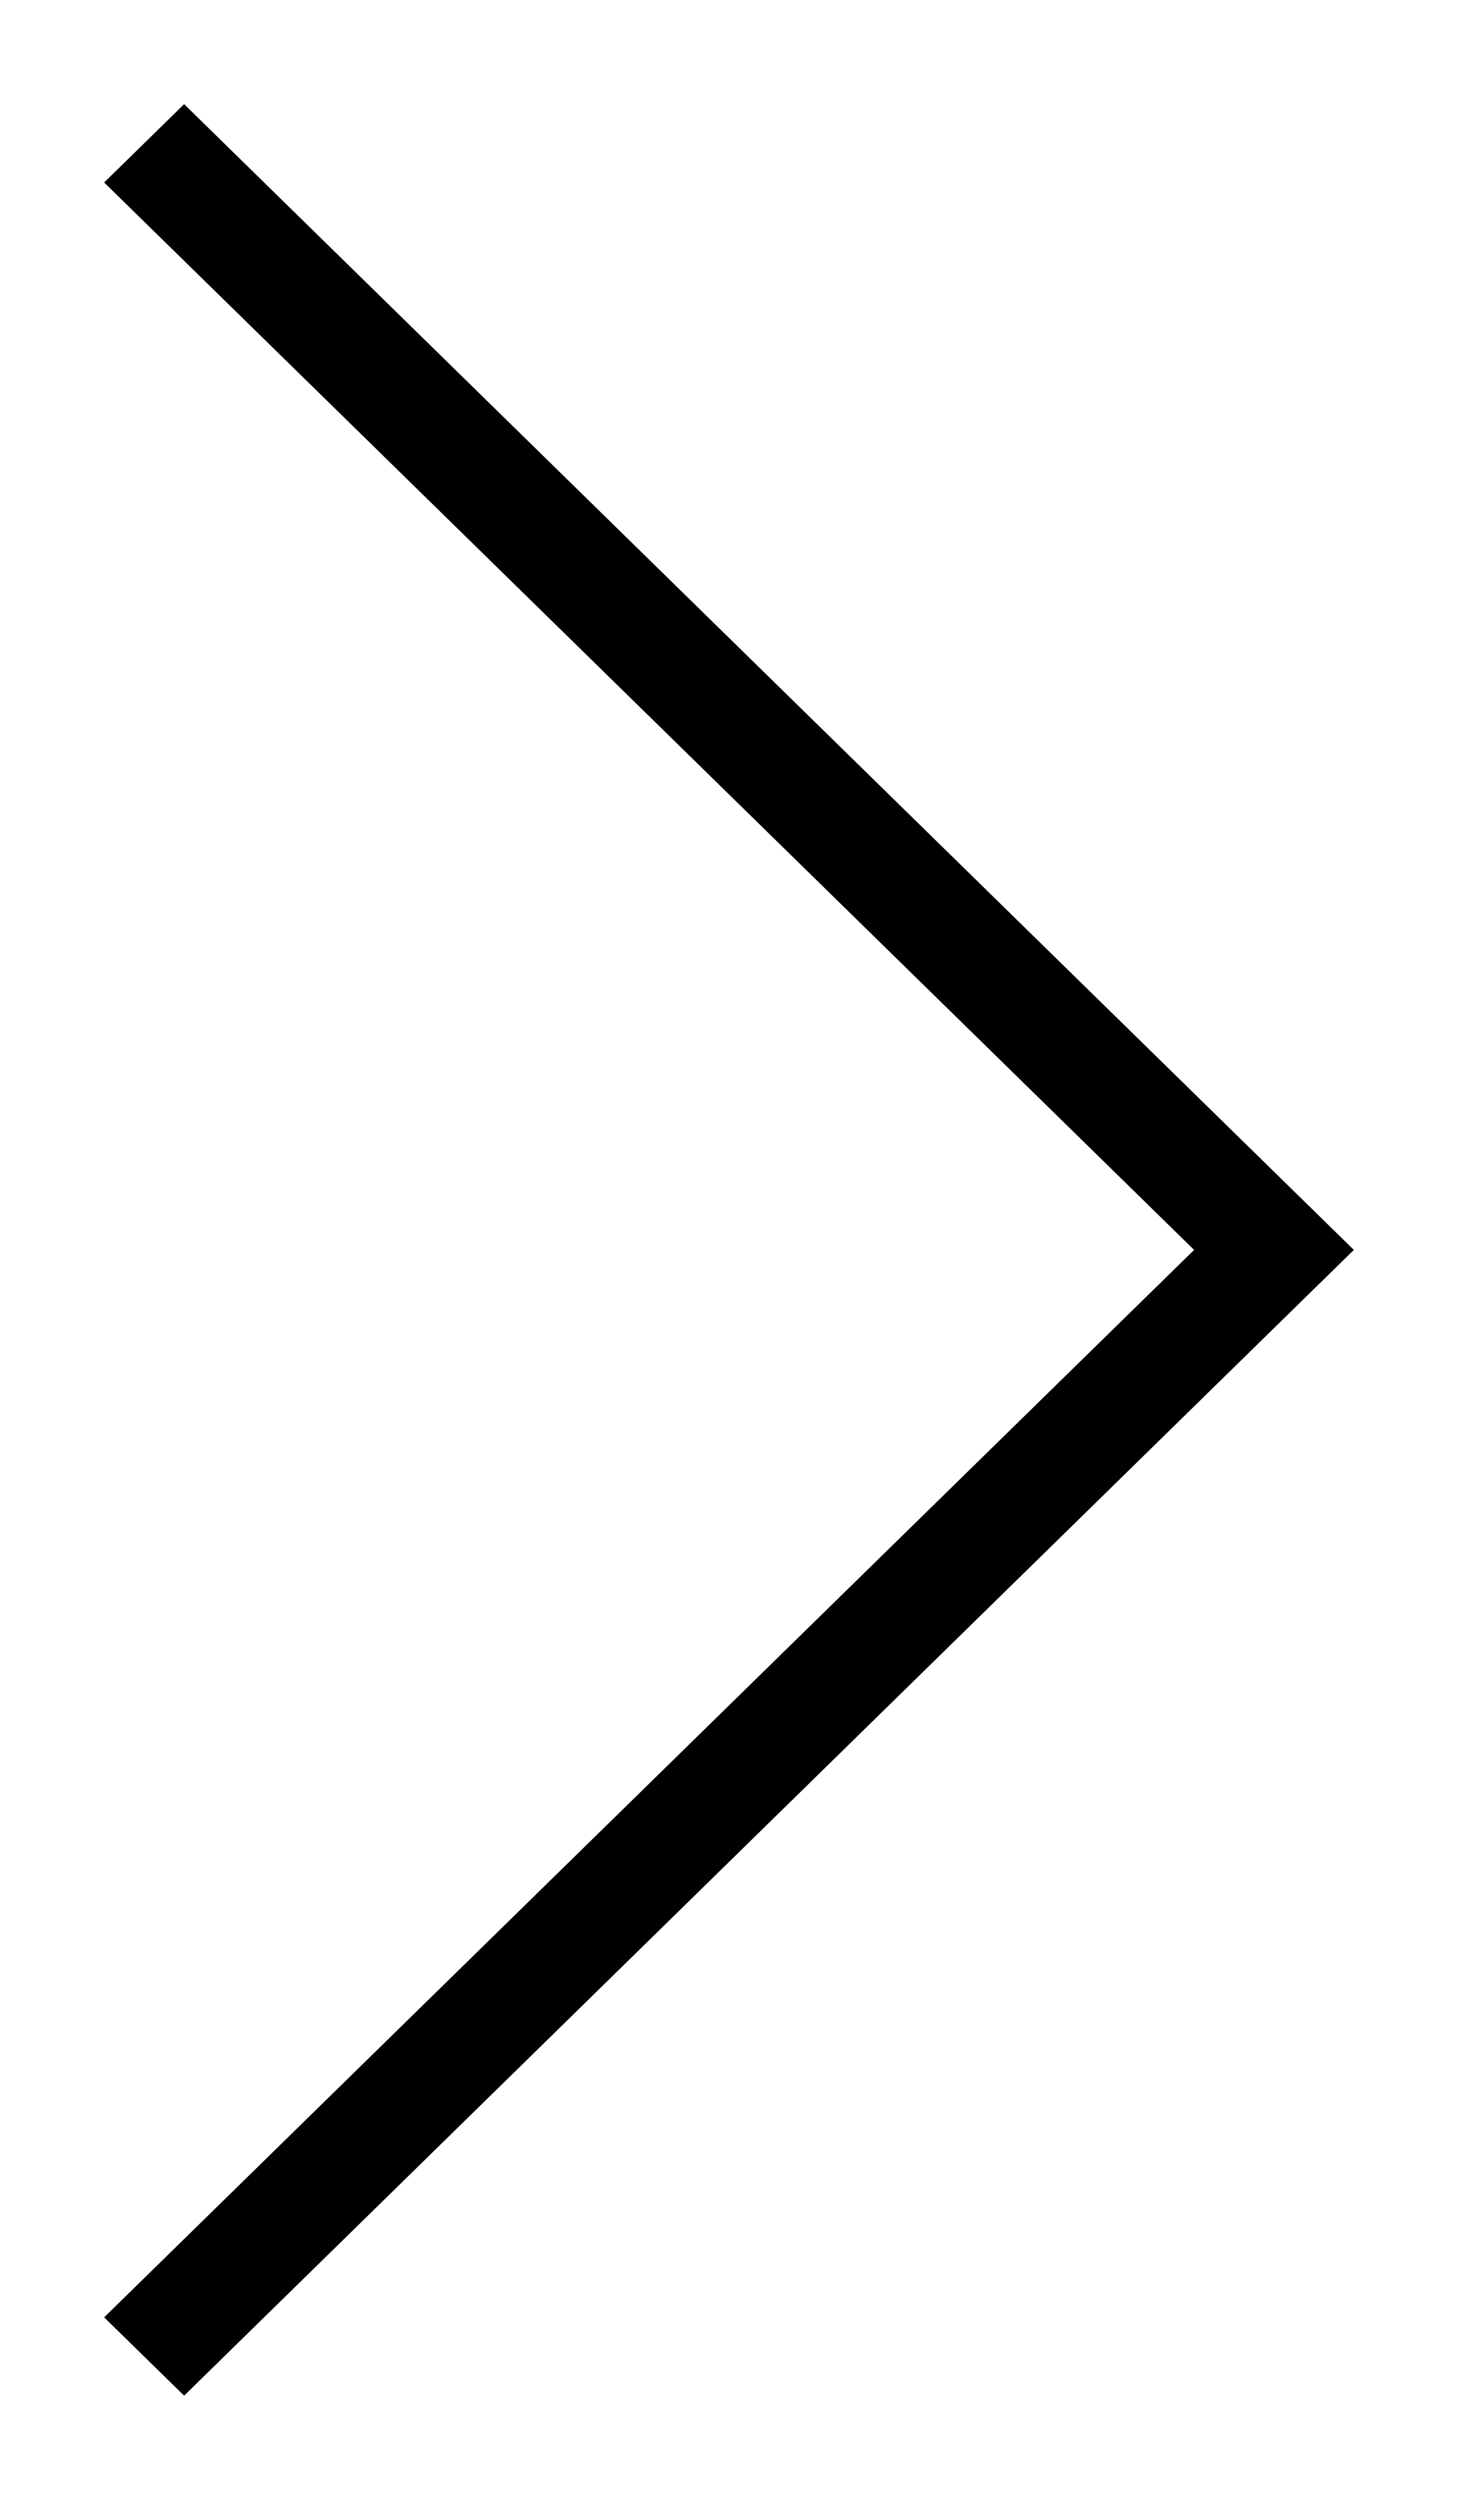
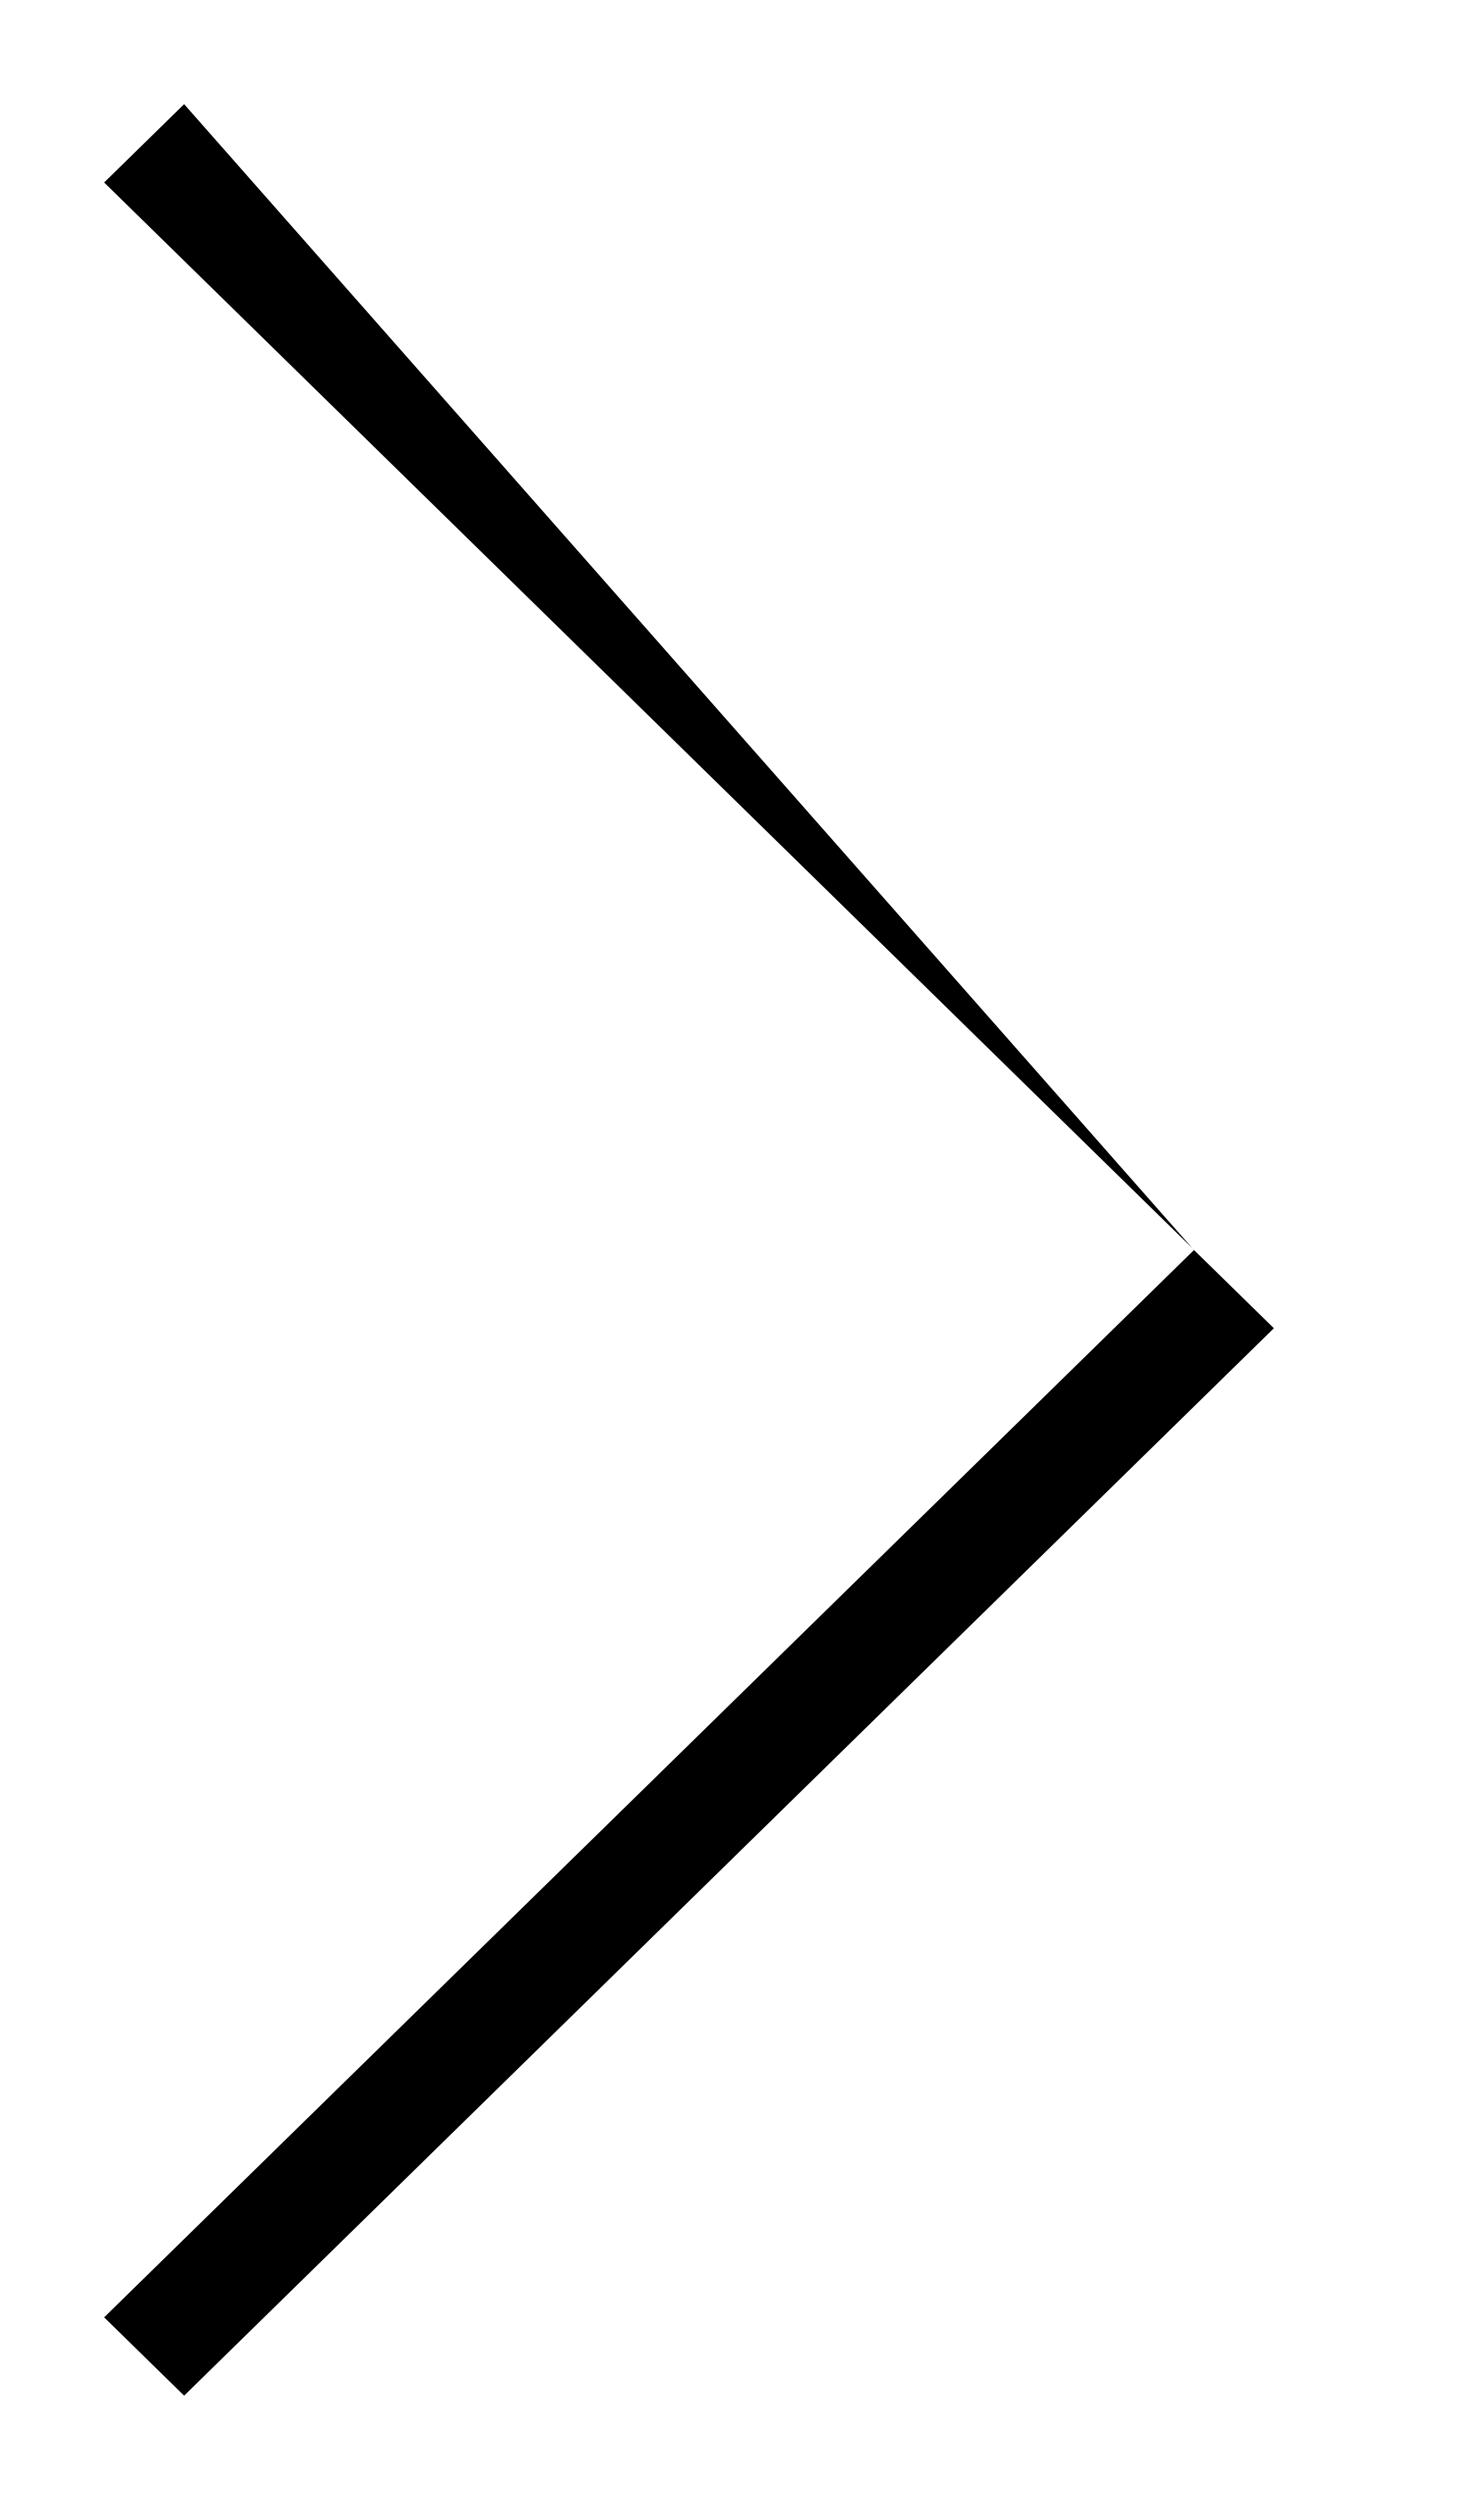
<svg xmlns="http://www.w3.org/2000/svg" width="7" height="12" viewBox="0 0 7 12">
-   <path fill="#000" fill-rule="evenodd" d="M.5.876L5.733 6 .5 11.124l.384.376 5.232-5.124L6.5 6l-.384-.376L.884.5z" />
+   <path fill="#000" fill-rule="evenodd" d="M.5.876L5.733 6 .5 11.124l.384.376 5.232-5.124l-.384-.376L.884.5z" />
</svg>